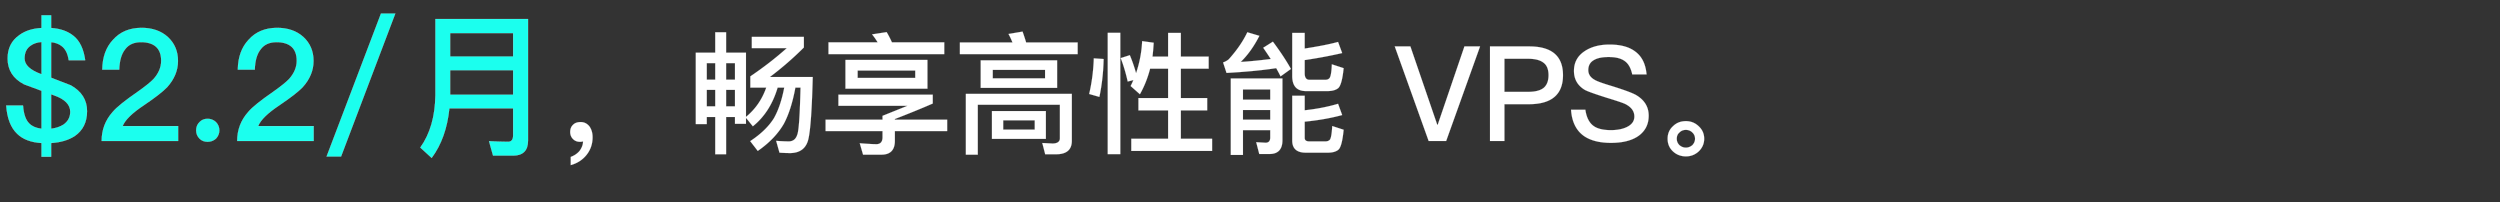
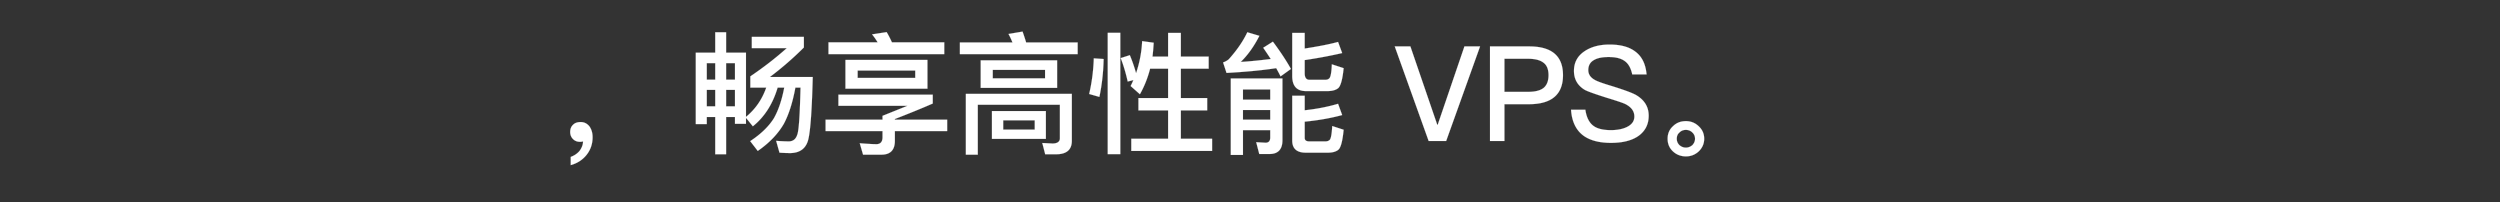
<svg xmlns="http://www.w3.org/2000/svg" width="965" height="78" viewBox="0 0 965 78">
  <rect x="0" y="0" width="965" height="78" fill="#333333" stroke="none" />
  <g fill="#1bffee" stroke="#fff">
-     <path d="M16.02 10.809c-3.48.18-6.3 1.08-8.58 2.76-3 2.1-4.5 5.1-4.5 9 0 4.44 2.1 7.74 6.3 9.96l6.78 2.52v14.64c-2.04-.24-3.6-.9-4.68-1.98-1.44-1.38-2.22-3.72-2.46-6.96H2.4c.36 4.92 1.74 8.52 4.26 10.92 2.16 2.1 5.28 3.3 9.36 3.54v5.28h3.72v-5.28c3.72-.24 6.72-1.14 9.12-2.7 3.12-2.16 4.74-5.34 4.74-9.6 0-4.32-2.1-7.62-6.24-9.96-.6-.24-3.18-1.26-7.62-2.94v-13.74c1.62.18 2.94.66 3.96 1.44 1.5 1.08 2.46 2.94 2.82 5.52h6.36c-.6-4.32-2.1-7.5-4.56-9.42-2.16-1.74-4.98-2.76-8.58-3v-4.92h-3.72v4.92zm3.72 25.56c.36.12.72.3 1.08.42 4.2 1.44 6.3 3.6 6.3 6.36 0 2.1-.9 3.72-2.58 4.92-1.32.84-2.88 1.38-4.8 1.62v-13.32zm-3.72-7.74c-.12 0-.18-.06-.24-.06-4.2-1.56-6.3-3.54-6.3-6 0-2.28.78-3.96 2.46-5.04 1.02-.72 2.4-1.2 4.08-1.32v12.42zM54.66 10.749c-4.56 0-8.28 1.5-11.04 4.62-2.7 2.88-4.08 6.72-4.14 11.52h6.54c.12-3.48.84-6.06 2.28-7.86 1.38-1.86 3.42-2.76 6.12-2.76 2.52 0 4.5.6 5.82 1.8 1.32 1.2 1.98 3 1.98 5.4 0 2.52-1.02 4.86-2.94 7.02-1.2 1.26-3.24 2.88-6.12 4.92-4.86 3.36-8.1 5.94-9.66 7.8-2.88 3.24-4.26 6.96-4.26 11.22h29.52v-5.76H47.34c.9-2.34 3.66-5.04 8.28-8.1 4.26-2.88 7.2-5.16 8.88-6.9 2.76-3.06 4.2-6.42 4.2-10.14 0-3.78-1.32-6.84-3.9-9.24-2.64-2.4-6.06-3.54-10.14-3.54zM80.16 45.849c-1.32 0-2.34.42-3.12 1.26-.9.84-1.32 1.92-1.32 3.24 0 1.2.42 2.28 1.32 3.18.78.78 1.8 1.2 3.12 1.2 1.2 0 2.28-.42 3.18-1.2.84-.9 1.32-1.98 1.32-3.18 0-1.32-.48-2.4-1.32-3.24-.9-.84-1.98-1.26-3.18-1.26zM106.98 10.749c-4.56 0-8.28 1.5-11.04 4.62-2.7 2.88-4.08 6.72-4.14 11.52h6.54c.12-3.48.84-6.06 2.28-7.86 1.38-1.86 3.42-2.76 6.12-2.76 2.52 0 4.5.6 5.82 1.8 1.32 1.2 1.98 3 1.98 5.4 0 2.52-1.02 4.86-2.94 7.02-1.2 1.26-3.24 2.88-6.12 4.92-4.86 3.36-8.1 5.94-9.66 7.8-2.88 3.24-4.26 6.96-4.26 11.22h29.52v-5.76H99.66c.9-2.34 3.66-5.04 8.28-8.1 4.26-2.88 7.2-5.16 8.88-6.9 2.76-3.06 4.2-6.42 4.2-10.14 0-3.78-1.32-6.84-3.9-9.24-2.64-2.4-6.06-3.54-10.14-3.54zM147.06 5.229l-21 55.2h5.58l20.94-55.2h-5.52zM173.76 27.129h24.3v9.42h-24.3v-9.42zm24.3-5.34h-24.3v-9h24.3v9zm-24.6 20.04h24.6v10.5c0 1.56-.66 2.4-1.92 2.4-2.28 0-4.74-.12-7.38-.24l1.56 5.58H198c3.84 0 5.82-1.92 5.82-5.76V7.329h-35.76v29.46c-.12 8.16-2.04 14.88-5.82 20.16l4.38 4.02c3.78-5.1 6.06-11.46 6.84-19.14z" stroke-width=".06" />
-   </g>
+     </g>
  <g fill="#fff" stroke="#fff">
    <path d="M224.137 47.117c-1.227 0-2.199.307-2.915 1.023-.767.716-1.124 1.636-1.124 2.812 0 1.074.357 1.994 1.073 2.71.716.715 1.585 1.073 2.659 1.073.511 0 .92-.05 1.227-.153 0 1.227-.46 2.403-1.278 3.579-.92 1.125-2.096 1.892-3.477 2.403v3.17c2.557-.716 4.602-2.045 6.136-3.988 1.533-1.943 2.3-4.193 2.3-6.8 0-1.739-.46-3.119-1.278-4.244-.92-1.074-1.994-1.585-3.323-1.585zM272.812 34.693h3.272v6.34h-3.272v-6.34zm7.464 0h3.426v6.34h-3.426v-6.34zm3.426 10.481v2.608h4.244V45.48l2.659 3.272c4.499-3.63 7.669-8.59 9.56-14.93h2.557c-.92 4.807-2.25 8.744-3.988 11.811-2.045 3.273-5.113 6.187-9.152 8.846l2.914 3.783c4.5-3.119 7.874-6.647 10.124-10.583 1.84-3.477 3.323-8.079 4.397-13.856h1.994c-.256 10.737-.665 16.821-1.278 18.202-.512 1.636-1.585 2.505-3.12 2.556-1.635 0-3.322-.102-5.01-.205l1.278 4.55c1.381.103 2.813.154 4.346.154 3.682-.102 5.983-1.891 6.8-5.368.819-3.477 1.381-11.504 1.688-23.98h-16.566a124.441 124.441 0 0013.14-11.402v-4.09h-20.093v4.346h13.498c-4.295 3.835-9 7.465-14.06 10.89v4.347h6.135c-1.585 4.55-4.193 8.334-7.823 11.3V20.324h-7.67v-7.873h-4.192v7.873h-7.516v27.56h4.244v-2.71h3.272V59.54h4.192V45.174h3.426zm0-14.418h-3.426v-6.391h3.426v6.39zm-7.618 0h-3.272v-6.391h3.272v6.39zM326.344 23.138v11.095h31.649V23.138h-31.65zm26.945 6.953h-22.241v-2.863h22.24v2.863zm-11.044-17.69l-5.624.869c.767.92 1.482 1.943 2.147 3.067H319.8v4.55h44.687v-4.55H344.29c-.665-1.431-1.33-2.76-2.045-3.937zm-23.57 33.796v4.397h21.985v2.403c0 1.738-.818 2.659-2.352 2.659-1.585 0-3.732-.154-6.442-.358l1.278 4.397h7.107c3.425 0 5.164-1.79 5.164-5.318v-3.783h20.196v-4.397h-20.196v-.256c5.522-2.147 10.43-4.141 14.623-5.982v-3.426h-36.404v4.295h26.69l-9.664 3.886v1.483h-21.986zM394.703 12.196l-5.42.92a27.626 27.626 0 011.534 3.273H370.52v4.499h45.454v-4.5h-19.89a81.105 81.105 0 00-1.38-4.192zm12.987 47.345c3.988 0 6.033-1.738 6.033-5.164v-18.15H372.82v23.468h4.602V40.419h31.7v12.936c0 1.33-.972 2.045-2.864 2.045l-3.936-.204 1.124 4.345h4.244zm-29.143-36.25v10.635h29.501V23.29h-29.501zm24.848 6.954H383.2v-3.273h20.196v3.273zm-20.503 12.628v10.738h20.81V42.873h-20.81zm16.515 7.158h-12.169v-3.579h12.17v3.58zM422.21 22.524c-.153 4.806-.766 9.408-1.789 13.754l3.937 1.125c.972-4.602 1.534-9.51 1.636-14.623l-3.783-.256zm13.908-1.227l-3.528 1.125c1.125 2.863 1.994 5.88 2.71 9.05l2.198-.563a43.42 43.42 0 01-1.073 2.301l3.579 3.17c1.738-3.068 3.016-6.34 3.937-9.868h6.953v11.35h-11.453v4.756h11.453v10.941H436.68v4.704h31.189V53.56h-12.066V42.618h10.174v-4.755h-10.174v-11.35h10.737v-4.654h-10.737v-9.152h-4.909v9.152h-6.033c.204-1.738.358-3.528.46-5.368l-4.448-.614a44.611 44.611 0 01-2.352 12.373 61.064 61.064 0 00-2.403-6.953zm-8.539-8.64V59.49h4.858V12.656h-4.858zM479.782 42.464h10.533v3.733h-10.533v-3.733zm10.533-3.988h-10.533V34.54h10.533v3.937zm-10.533 11.76h10.533v2.863c0 1.33-.614 1.994-1.79 1.994l-3.63-.204 1.176 4.55h3.988c3.272 0 4.96-1.79 4.96-5.317V30.296h-19.94v29.501h4.703v-9.561zm32.671-15.083c1.841 0 3.222-.41 4.142-1.176.92-.87 1.636-3.426 2.045-7.67l-4.55-1.482c-.103 2.863-.41 4.601-.818 5.215-.358.511-.92.767-1.739.767h-6.084c-1.227 0-1.84-.87-1.84-2.505v-5.113c5.47-.818 10.276-1.739 14.469-2.71l-1.585-4.295c-3.324.92-7.619 1.738-12.885 2.556v-6.033h-4.806v16.617c0 3.886 1.738 5.829 5.317 5.829h8.334zm-8.845 11.81c5.113-.51 9.97-1.329 14.47-2.556l-1.585-4.346c-3.784 1.125-8.079 1.994-12.885 2.506v-5.625h-4.806v17.333c0 3.068 1.738 4.653 5.215 4.653h8.488c1.891 0 3.272-.41 4.141-1.176.92-.818 1.585-3.375 1.994-7.67l-4.397-1.431c-.153 2.863-.46 4.602-.87 5.215-.357.46-.97.716-1.789.716h-6.186c-1.227 0-1.79-.46-1.79-1.38v-6.238zm-12.27-30.881l-3.733 2.352a161.65 161.65 0 012.914 4.346c-4.141.511-8.027.92-11.606 1.125 2.659-2.557 5.062-5.88 7.209-10.073l-4.653-1.38c-1.636 3.476-4.039 6.953-7.158 10.43-.613.511-1.33.92-2.198 1.227l1.329 4.04c7.465-.41 13.856-1.023 19.173-1.841a64.877 64.877 0 011.688 3.17l3.988-2.864c-1.636-2.965-3.937-6.493-6.954-10.532zM538.376 17.922l13.089 36.507h6.749l13.089-36.507h-6.033l-10.328 30.269h-.154L544.41 17.922h-6.033zM575.138 17.922V54.43h5.573V40.215h9.459c8.743 0 13.14-3.733 13.14-11.198 0-7.413-4.346-11.095-13.038-11.095h-15.134zm5.573 4.755h9.1c2.71 0 4.705.512 5.983 1.534 1.278.92 1.943 2.557 1.943 4.806 0 2.25-.665 3.886-1.892 4.909-1.278 1.022-3.272 1.534-6.033 1.534h-9.101V22.677zM621.256 17.207c-3.886 0-7.107.869-9.663 2.607-2.71 1.84-4.04 4.346-4.04 7.567 0 3.17 1.381 5.624 4.193 7.312 1.125.613 3.886 1.585 8.385 3.016 4.04 1.227 6.443 2.046 7.26 2.455 2.301 1.176 3.477 2.76 3.477 4.806 0 1.636-.818 2.914-2.454 3.834-1.636.92-3.834 1.432-6.595 1.432-3.068 0-5.318-.562-6.8-1.687-1.637-1.227-2.66-3.324-3.068-6.187h-5.522c.306 4.602 1.943 7.976 4.96 10.124 2.505 1.738 5.981 2.658 10.43 2.658 4.601 0 8.18-.92 10.737-2.76 2.556-1.892 3.834-4.449 3.834-7.721 0-3.375-1.585-5.982-4.704-7.874-1.431-.87-4.652-2.045-9.56-3.579-3.426-1.023-5.523-1.79-6.34-2.25-1.841-.971-2.71-2.25-2.71-3.885 0-1.841.766-3.17 2.351-3.989 1.279-.715 3.12-1.073 5.522-1.073 2.761 0 4.806.511 6.238 1.585 1.432 1.022 2.352 2.76 2.863 5.113h5.522c-.358-3.988-1.79-6.903-4.346-8.795-2.403-1.84-5.726-2.71-9.97-2.71zM650.758 46.76c-1.943 0-3.63.613-4.96 1.942-1.432 1.278-2.096 2.914-2.096 4.857s.664 3.58 2.096 4.909c1.33 1.227 3.017 1.892 4.96 1.892 1.942 0 3.579-.665 4.96-1.943 1.38-1.33 2.095-2.966 2.095-4.858 0-1.943-.715-3.528-2.096-4.806-1.38-1.33-3.017-1.994-4.96-1.994zm0 3.374c.92 0 1.79.307 2.505 1.022.665.614 1.022 1.432 1.022 2.403 0 .92-.357 1.739-1.022 2.455-.716.613-1.585.971-2.505.971-.972 0-1.79-.358-2.506-.971-.716-.716-1.022-1.534-1.022-2.455 0-.971.306-1.79 1.022-2.403.716-.715 1.534-1.022 2.506-1.022z" stroke-width=".051" />
  </g>
</svg>